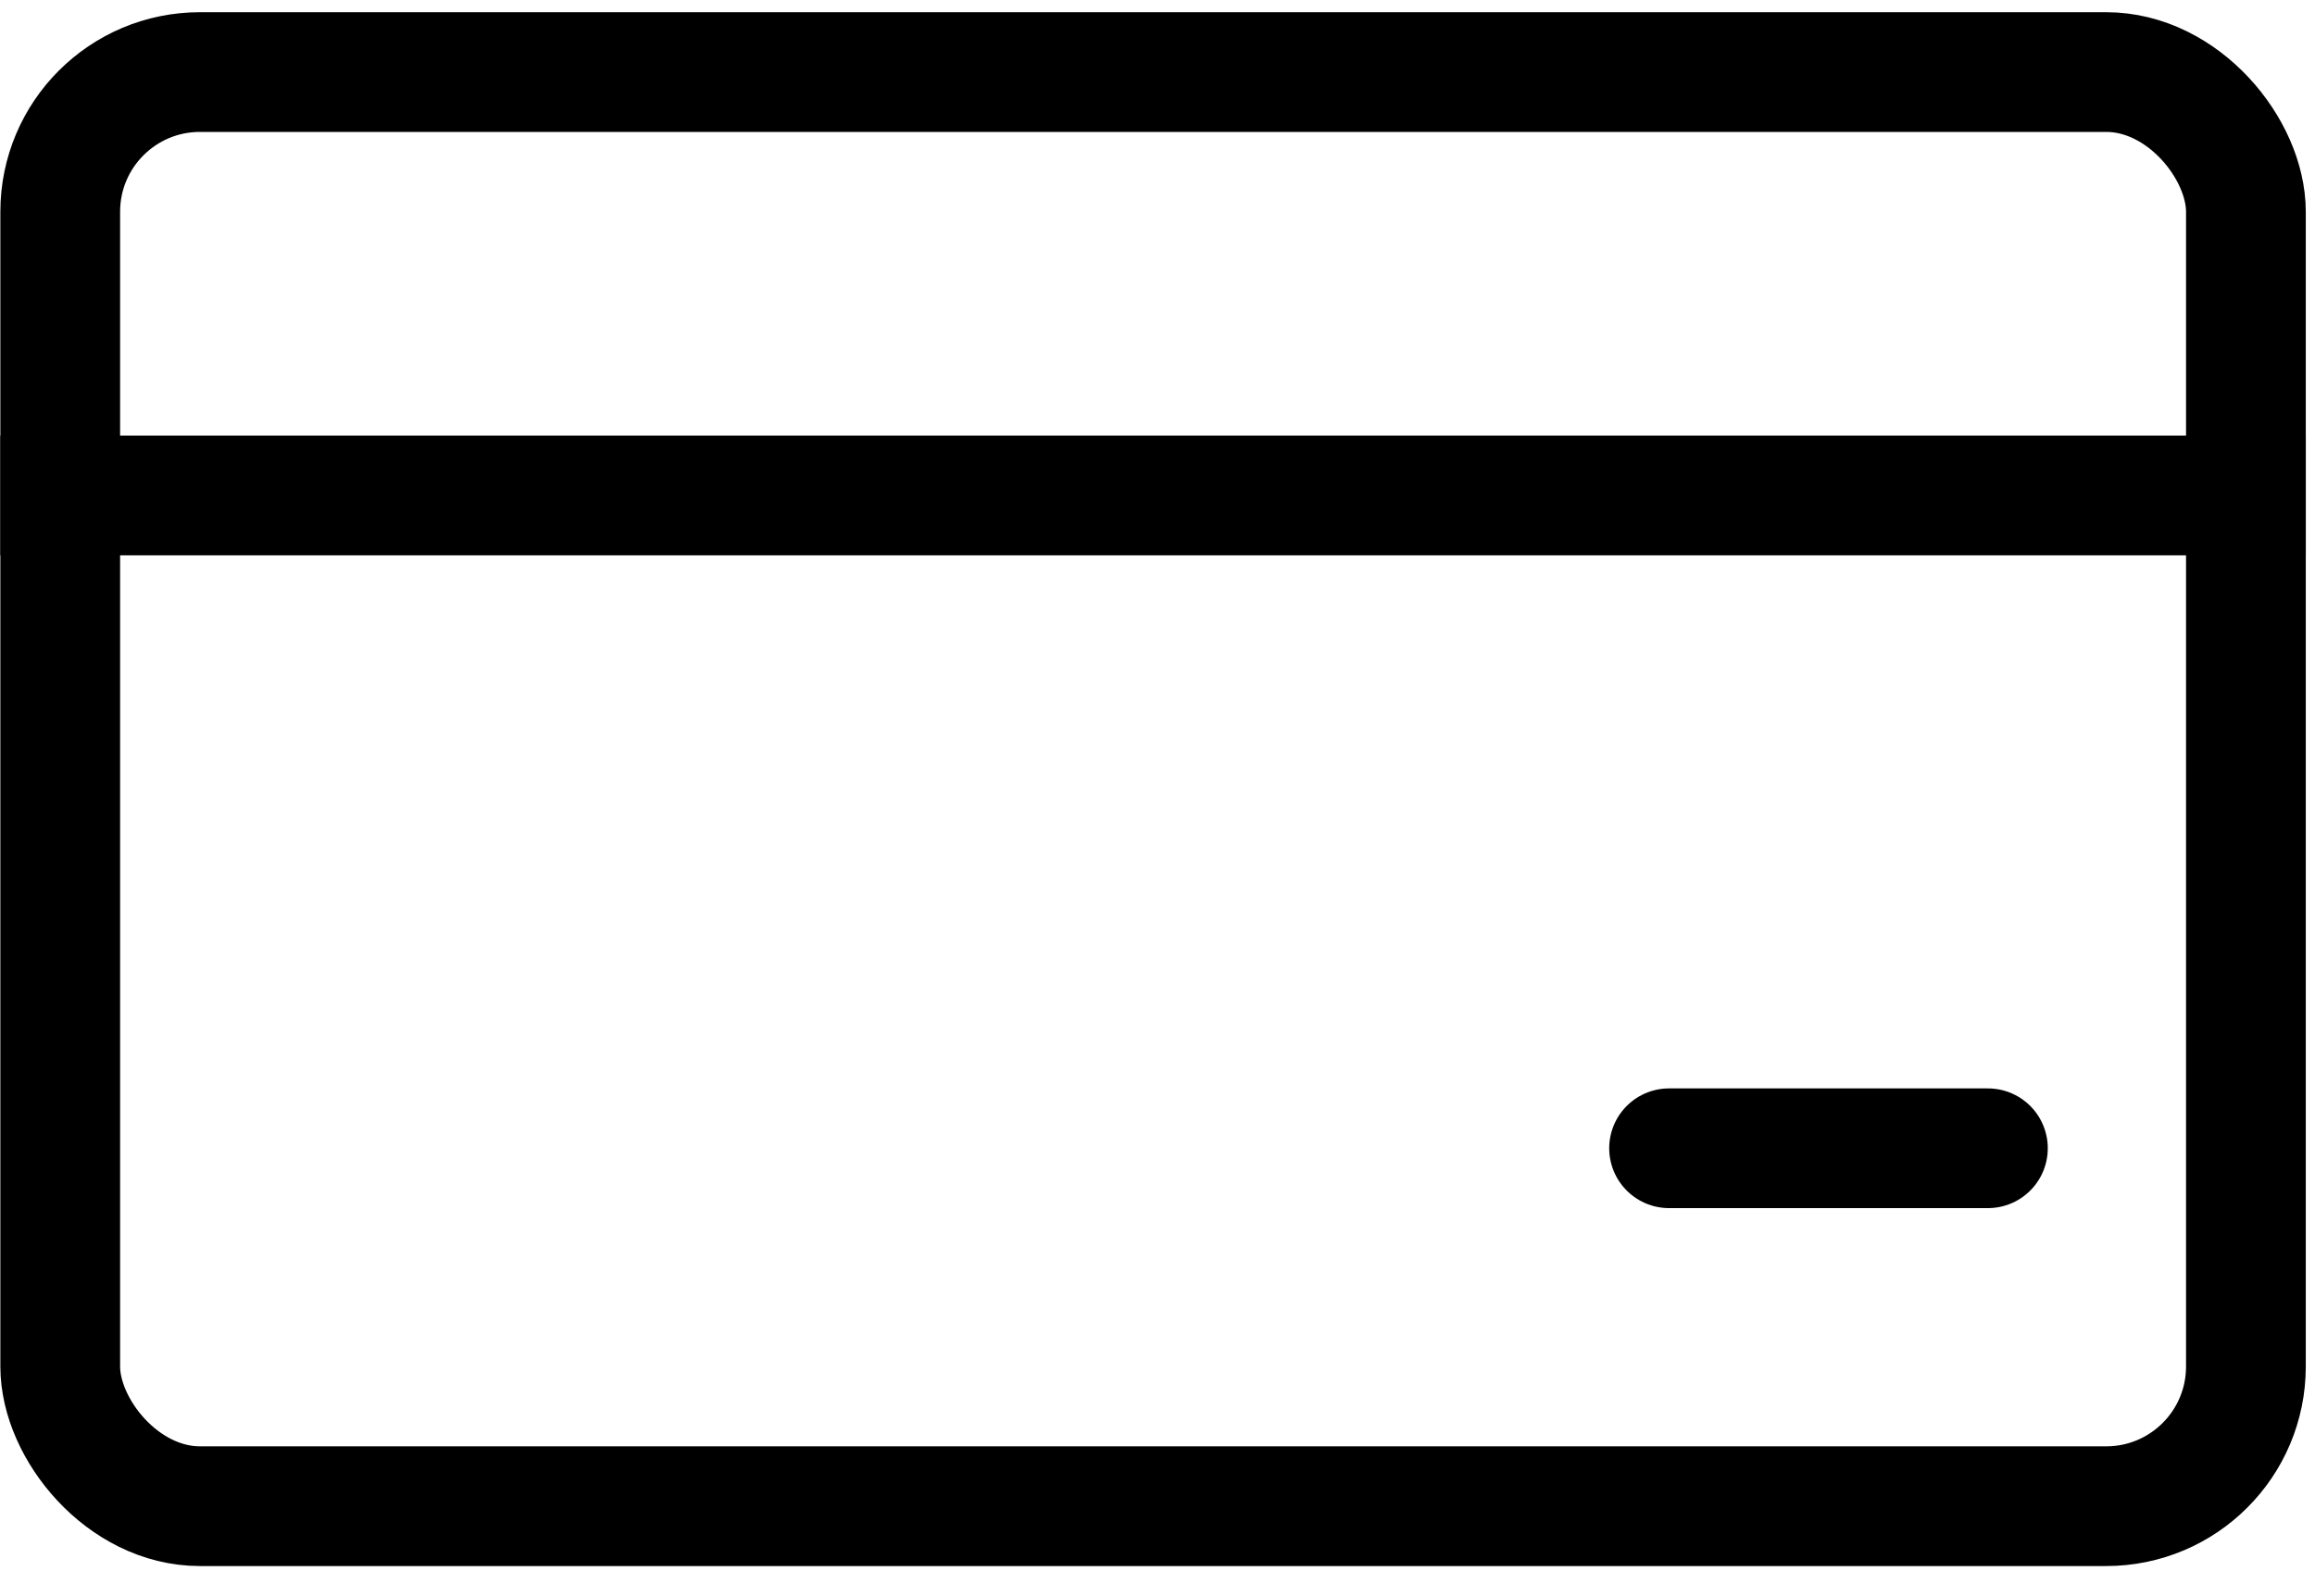
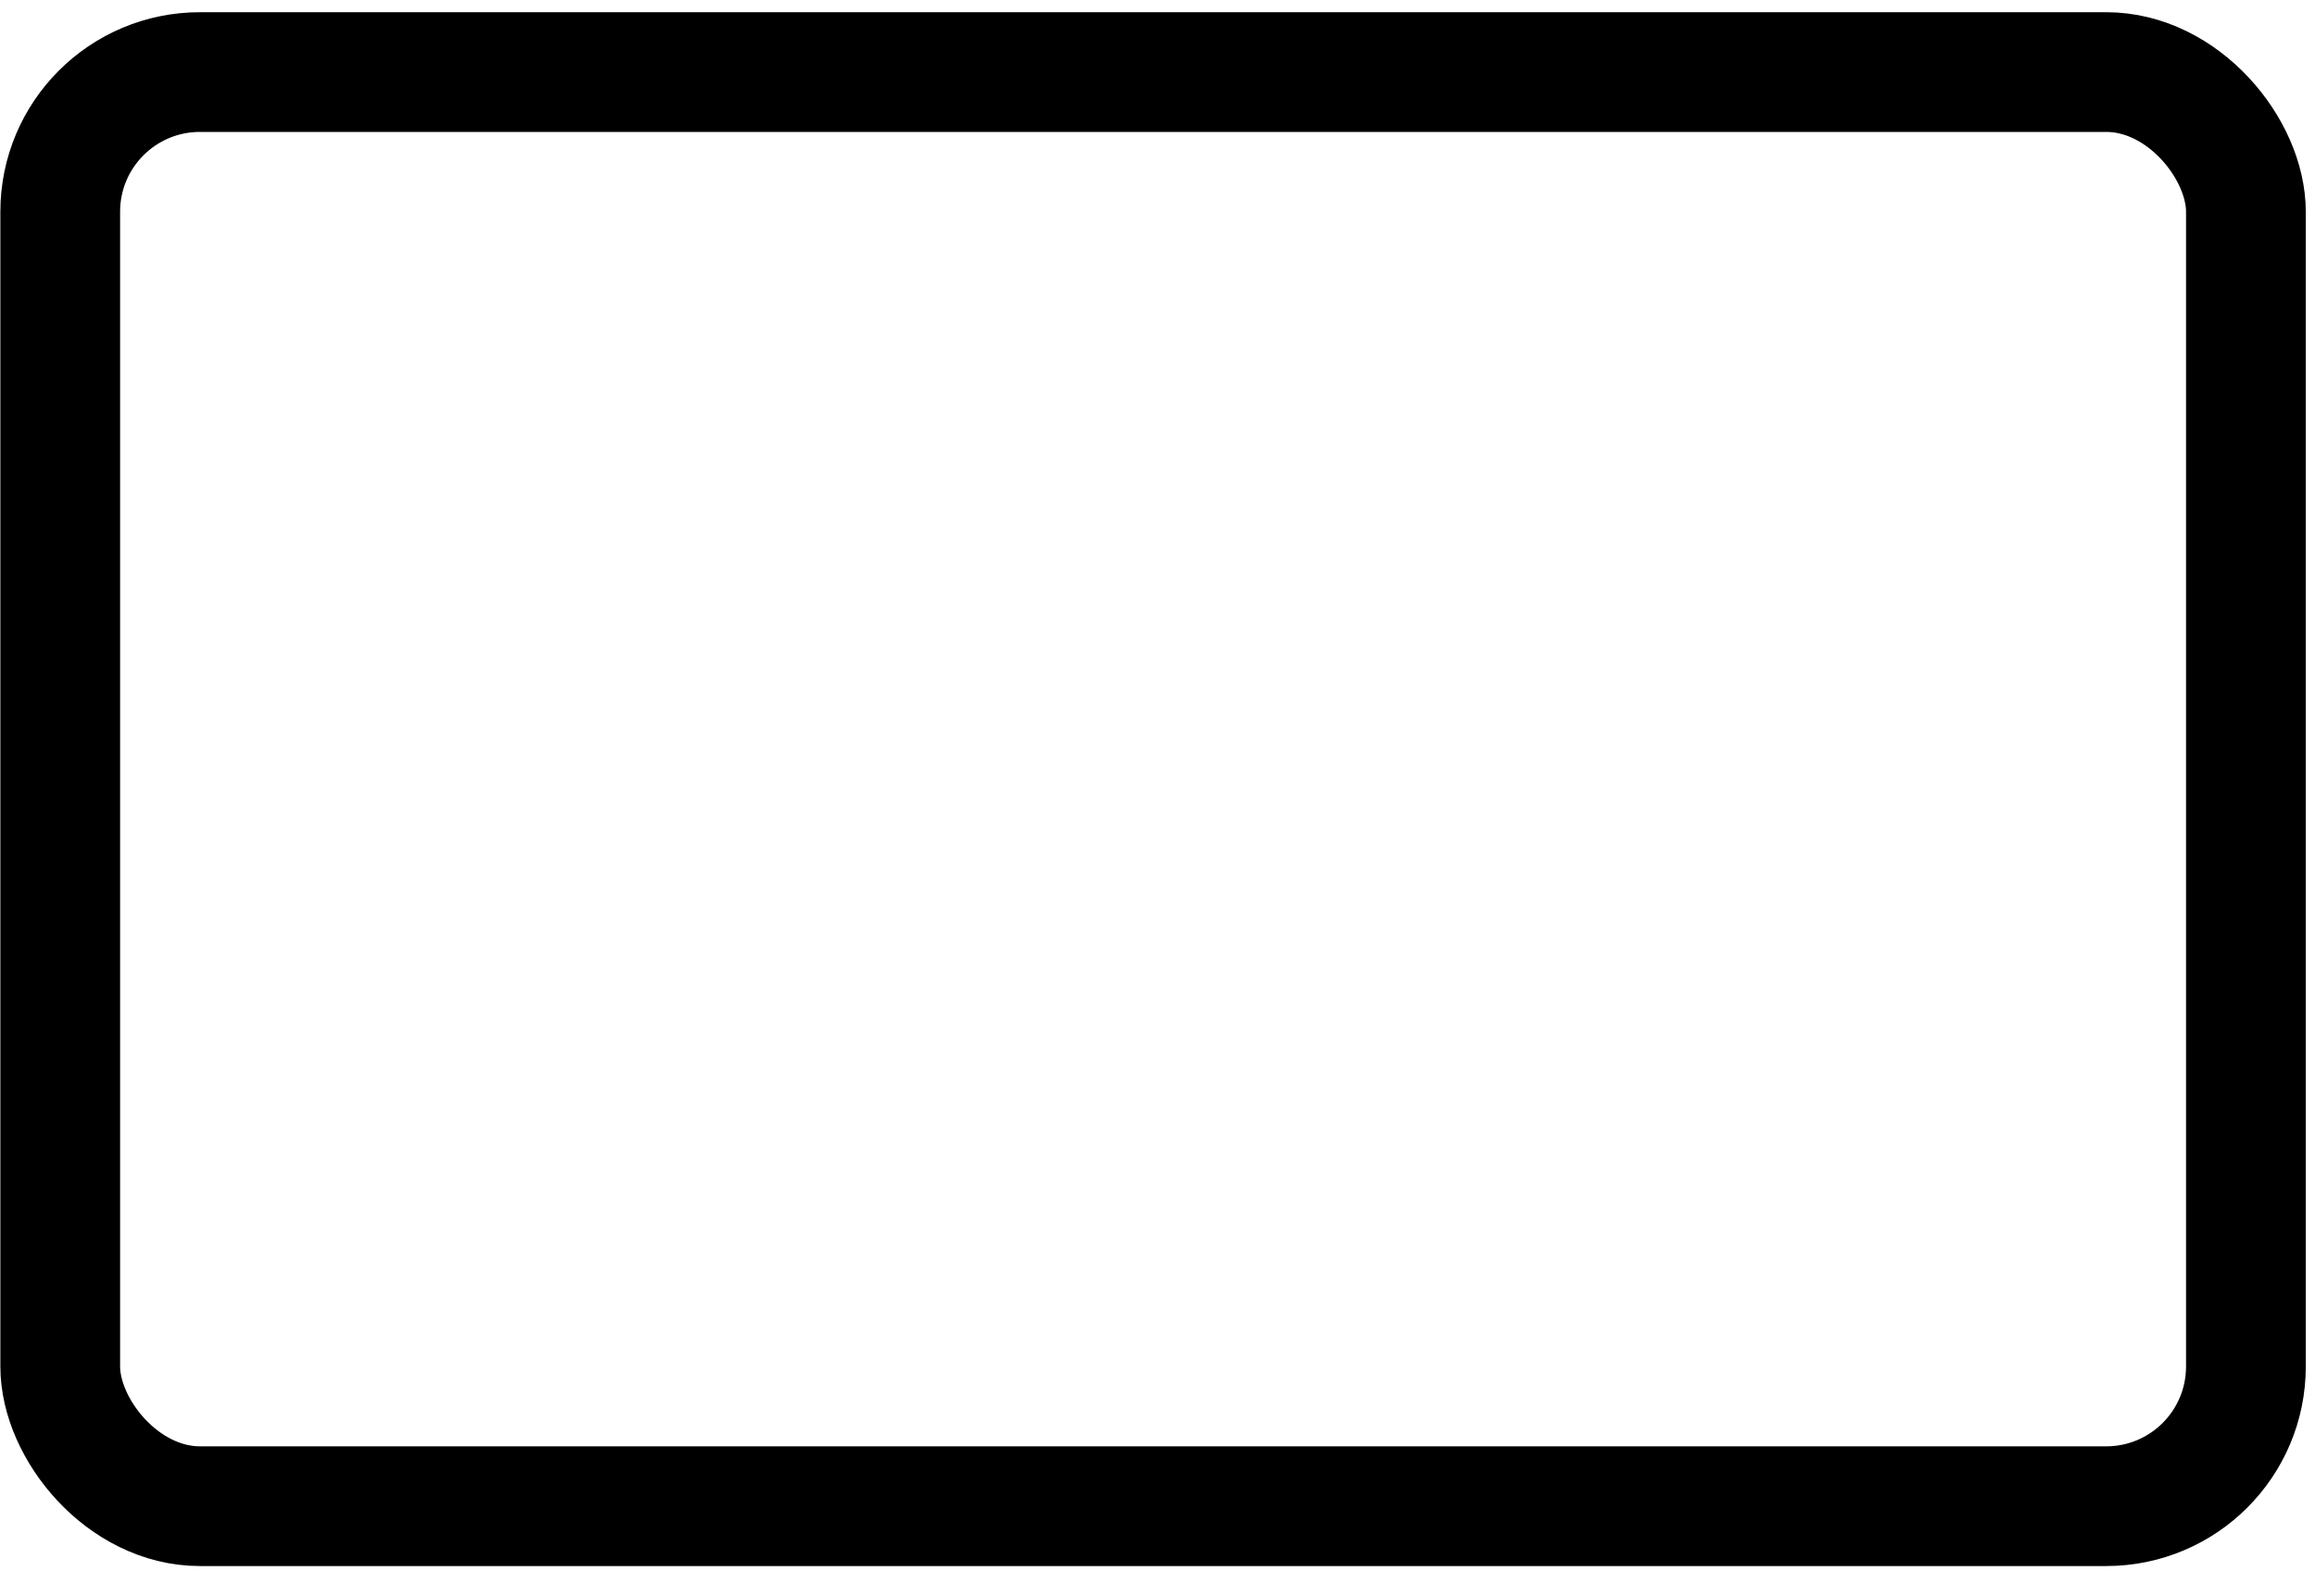
<svg xmlns="http://www.w3.org/2000/svg" width="58" height="40" viewBox="0 0 58 40" fill="none">
  <rect x="1.509" y="1.806" width="54.76" height="35.94" rx="3.5" stroke="black" stroke-width="3" />
-   <line x1="0.009" y1="12.417" x2="57.769" y2="12.417" stroke="black" stroke-width="3" />
-   <line x1="41.817" y1="28.776" x2="49.805" y2="28.776" stroke="black" stroke-width="3" stroke-linecap="round" />
</svg>